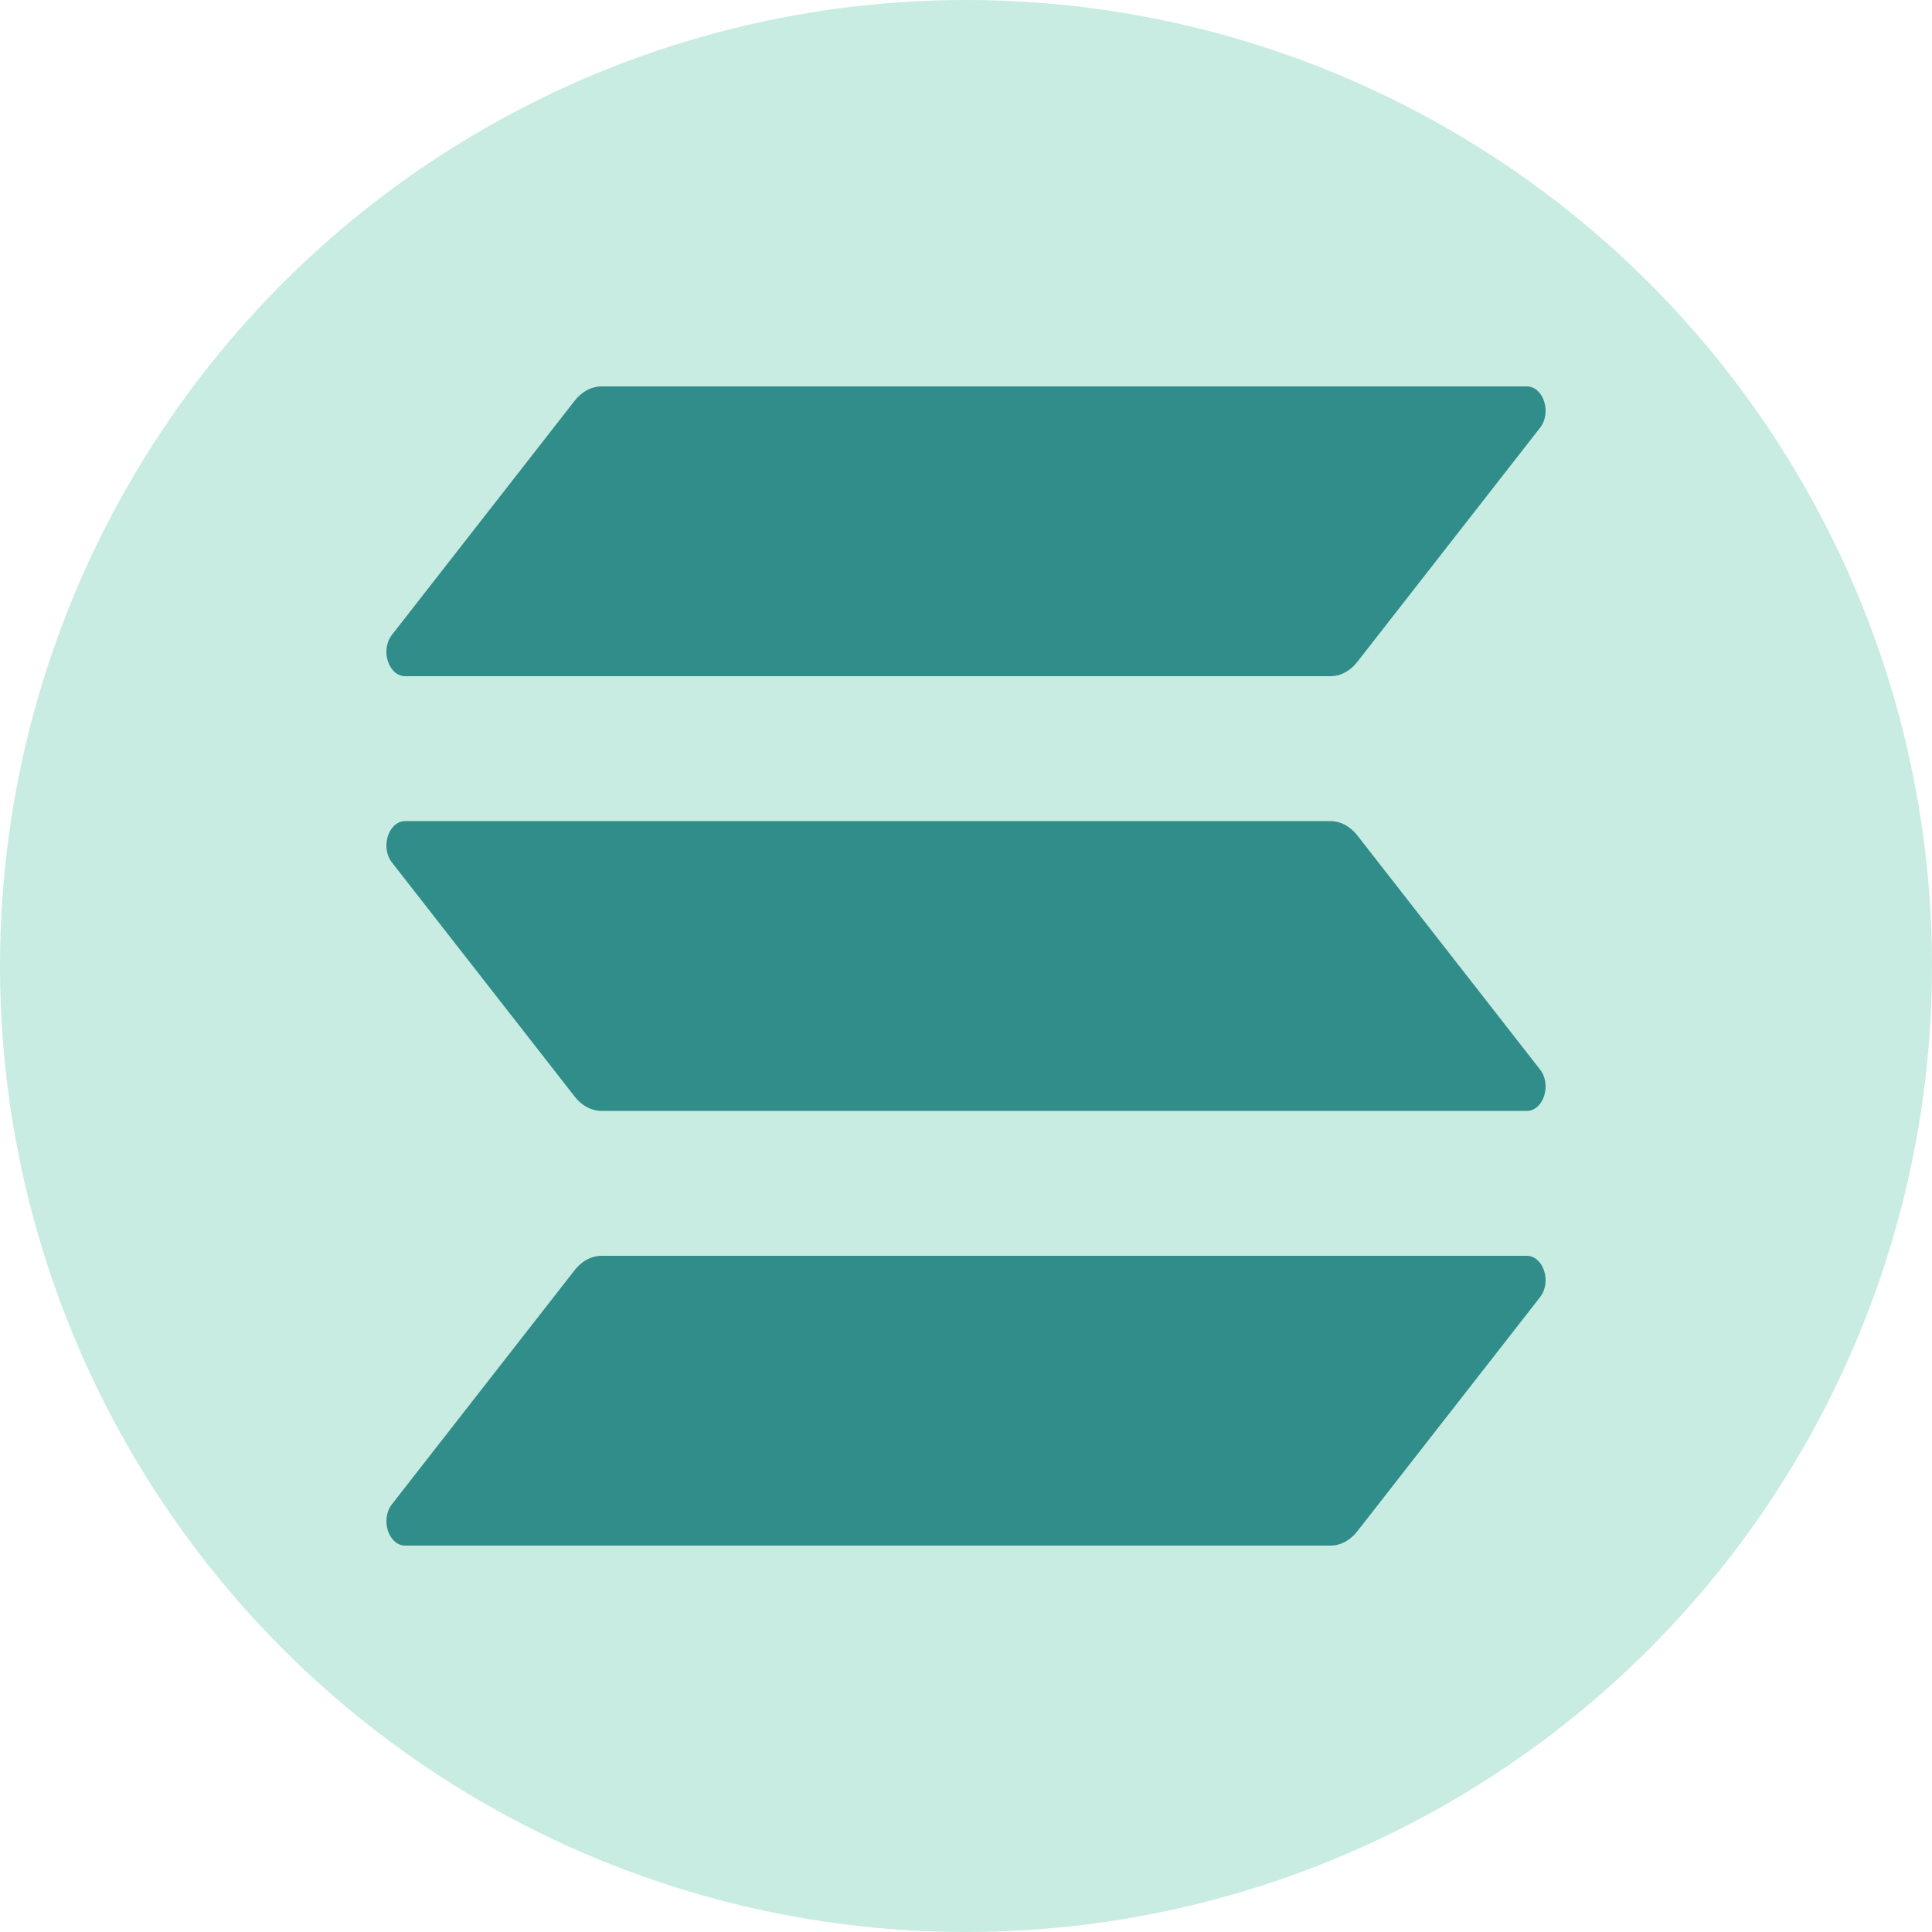
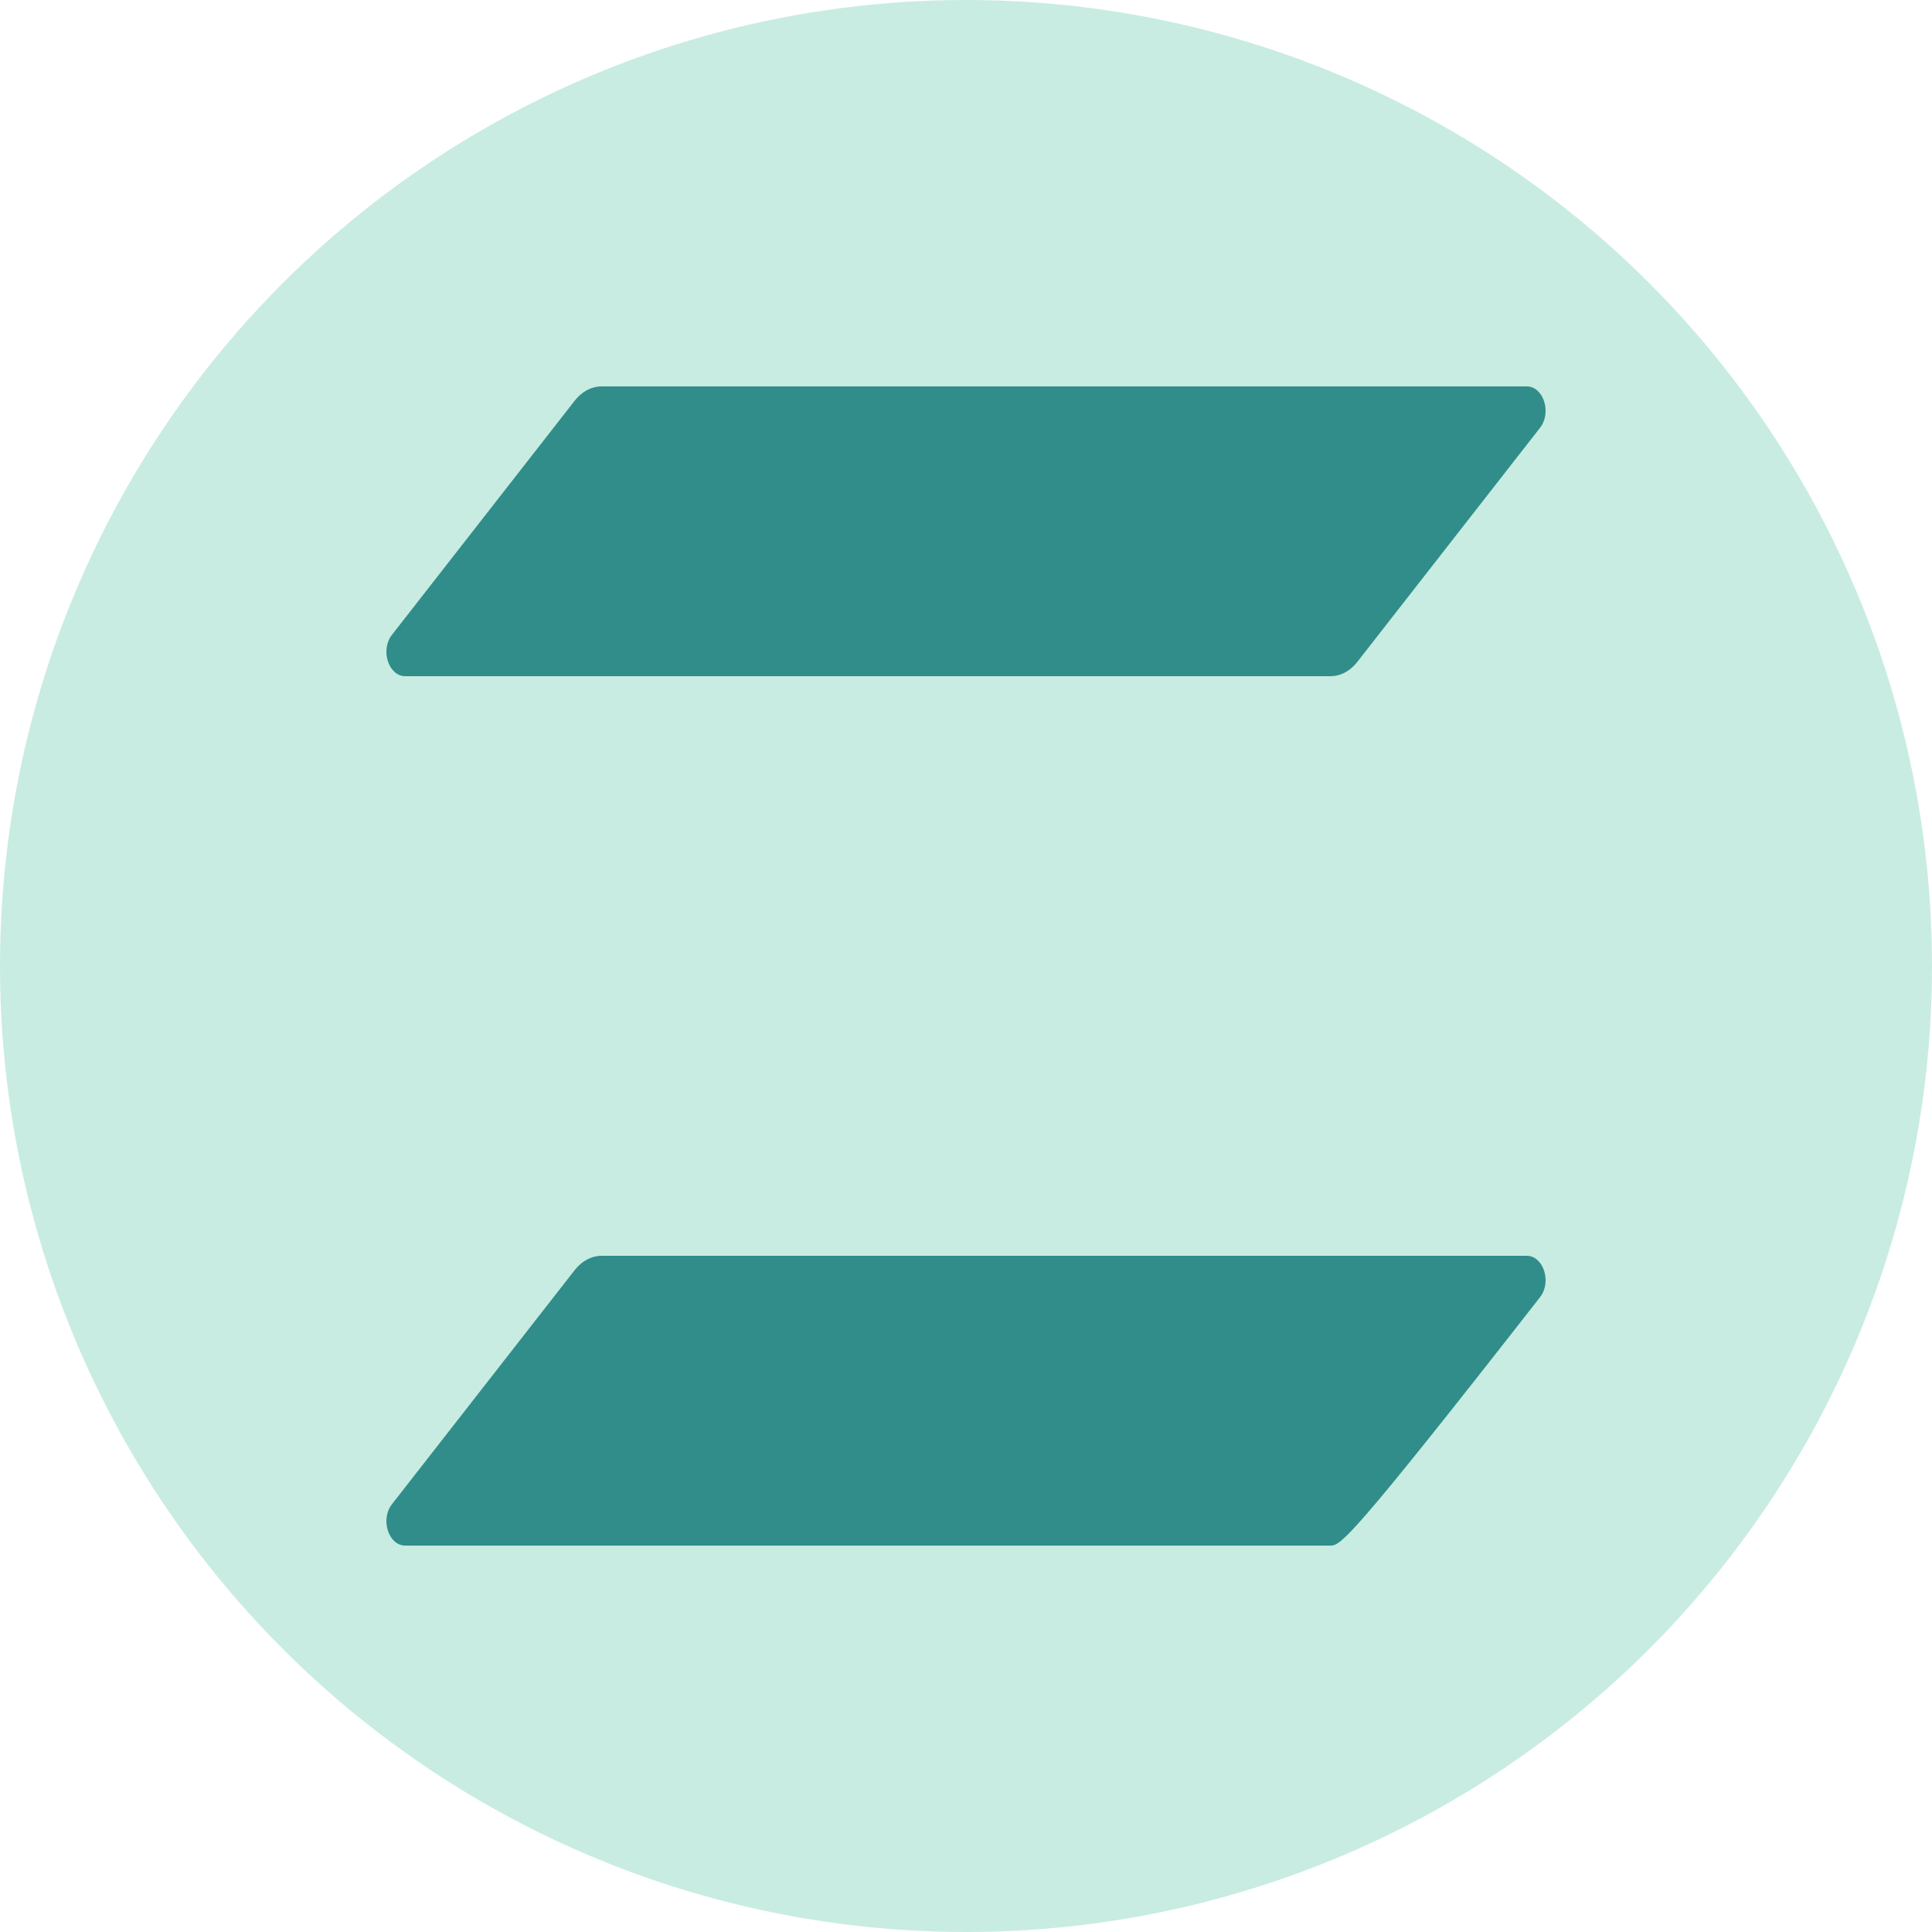
<svg xmlns="http://www.w3.org/2000/svg" width="20" height="20" viewBox="0 0 20 20" fill="none">
  <circle cx="10" cy="10" r="10" fill="#C8ECE1" />
  <path d="M5.95 4.147C6.024 4.053 6.123 4 6.227 4H15.804C15.978 4 16.066 4.271 15.942 4.429L14.05 6.853C13.976 6.947 13.877 7 13.773 7H4.196C4.022 7 3.934 6.729 4.058 6.571L5.95 4.147Z" fill="#308D8A" />
-   <path d="M5.95 13.147C6.024 13.053 6.123 13 6.227 13H15.804C15.978 13 16.066 13.271 15.942 13.429L14.05 15.853C13.976 15.947 13.877 16 13.773 16H4.196C4.022 16 3.934 15.729 4.058 15.571L5.95 13.147Z" fill="#308D8A" />
-   <path d="M13.773 8.5C13.877 8.5 13.976 8.553 14.05 8.647L15.942 11.071C16.066 11.229 15.978 11.5 15.804 11.5H6.227C6.123 11.5 6.024 11.447 5.95 11.353L4.058 8.929C3.934 8.771 4.022 8.5 4.196 8.5H13.773Z" fill="#308D8A" />
+   <path d="M5.95 13.147C6.024 13.053 6.123 13 6.227 13H15.804C15.978 13 16.066 13.271 15.942 13.429C13.976 15.947 13.877 16 13.773 16H4.196C4.022 16 3.934 15.729 4.058 15.571L5.95 13.147Z" fill="#308D8A" />
</svg>